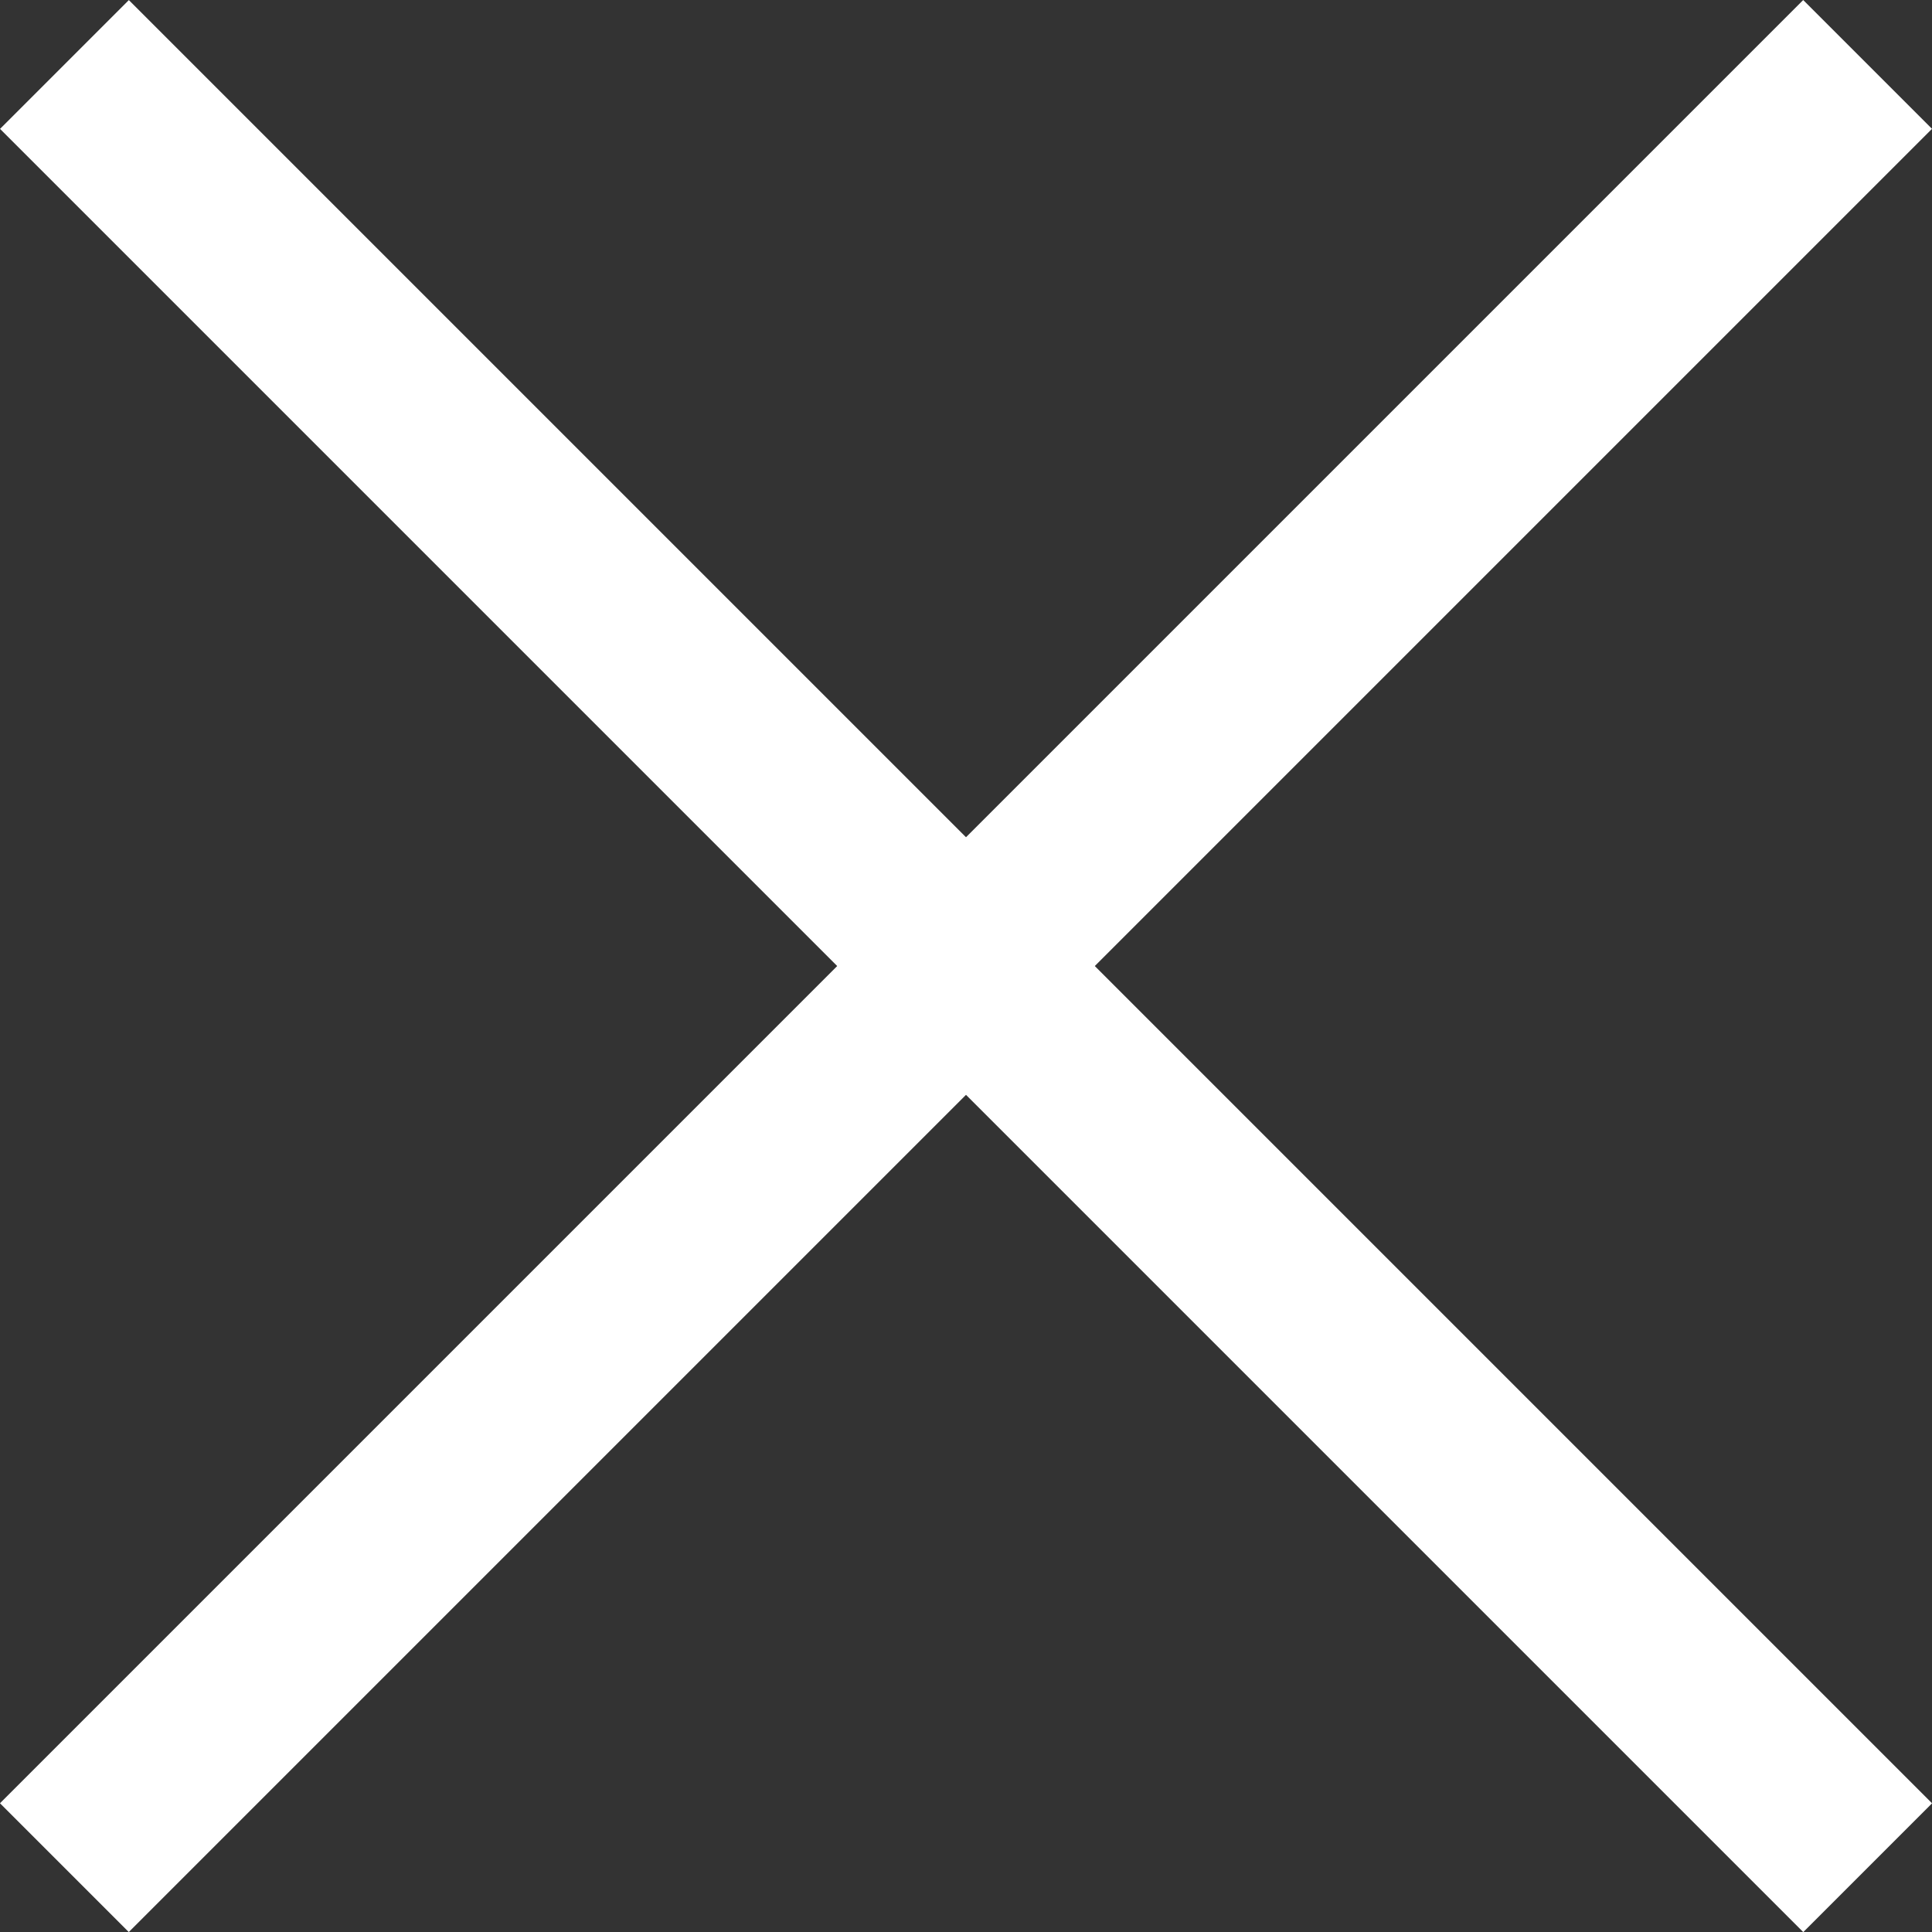
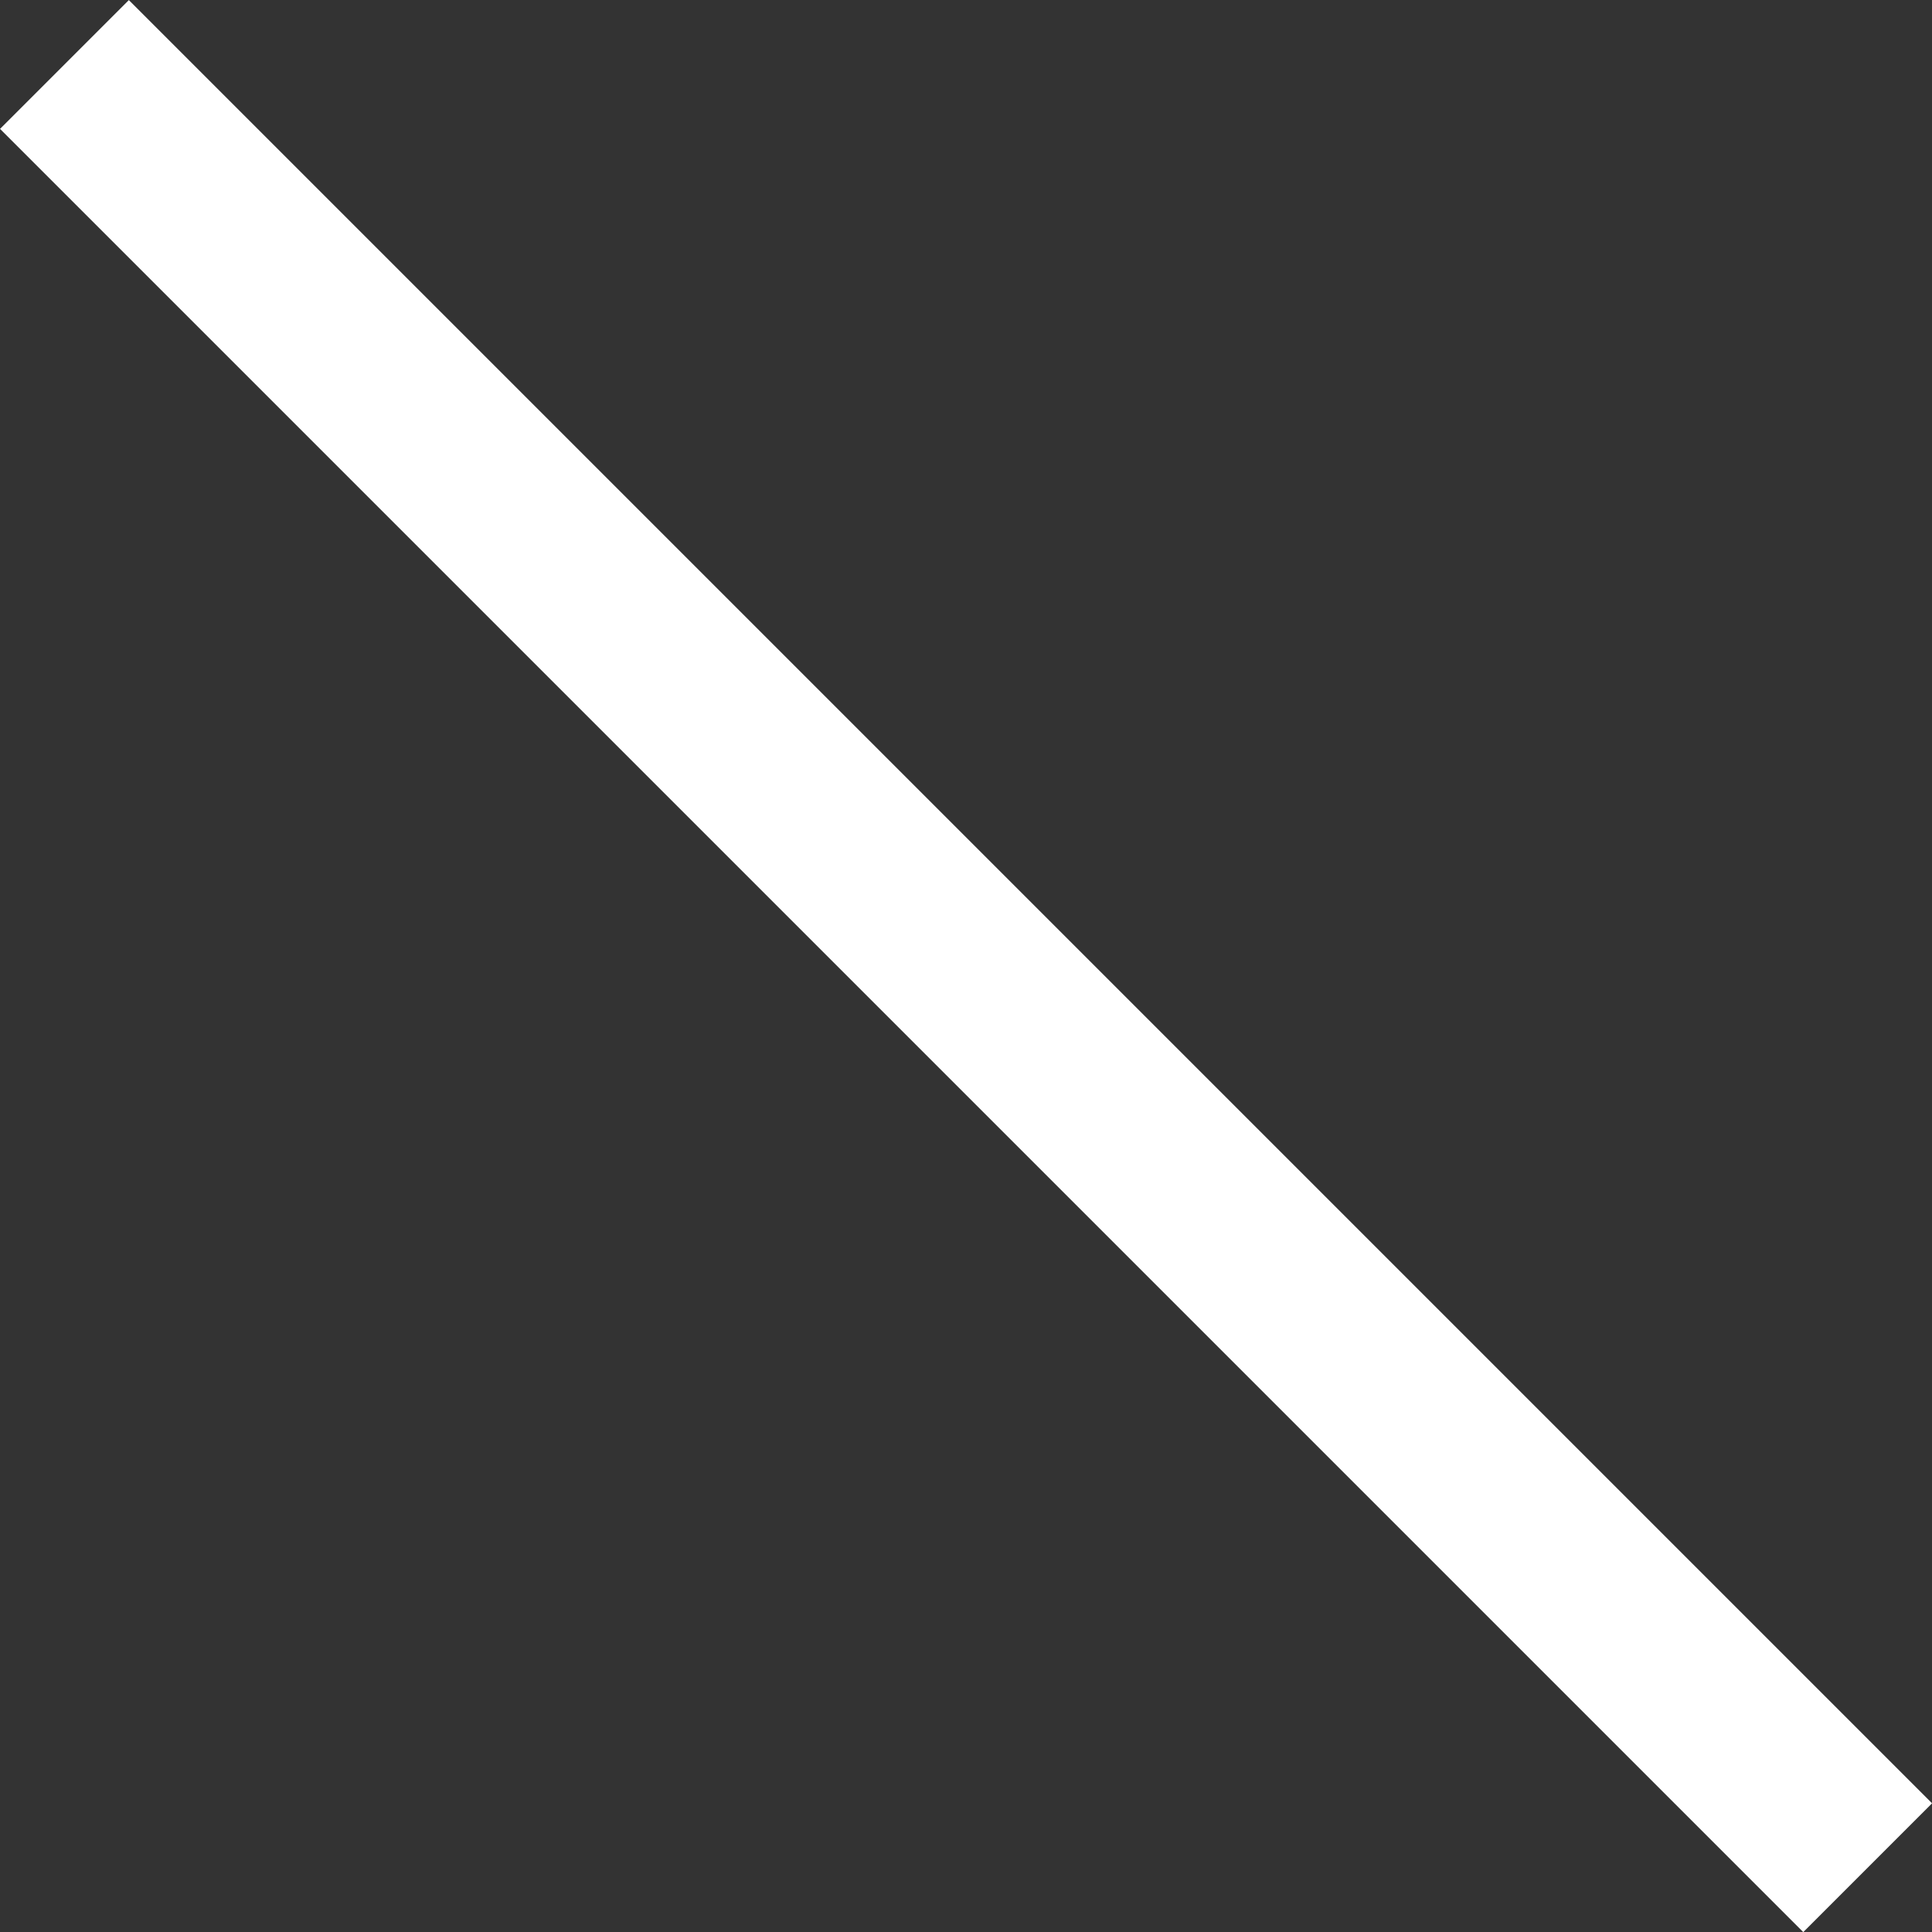
<svg xmlns="http://www.w3.org/2000/svg" id="b" width="21.213" height="21.213" viewBox="0 0 21.213 21.213">
  <rect x="0" y="0" width="21.213" height="21.213" fill="#333333" stroke="none" />
  <g id="c">
    <rect x="-3.393" y="9.607" width="28" height="2" transform="translate(10.607 -4.393) rotate(45)" fill="#fff" stroke-width="0" />
-     <rect x="-3.393" y="9.607" width="28" height="2" transform="translate(25.607 10.607) rotate(135)" fill="#fff" stroke-width="0" />
  </g>
</svg>